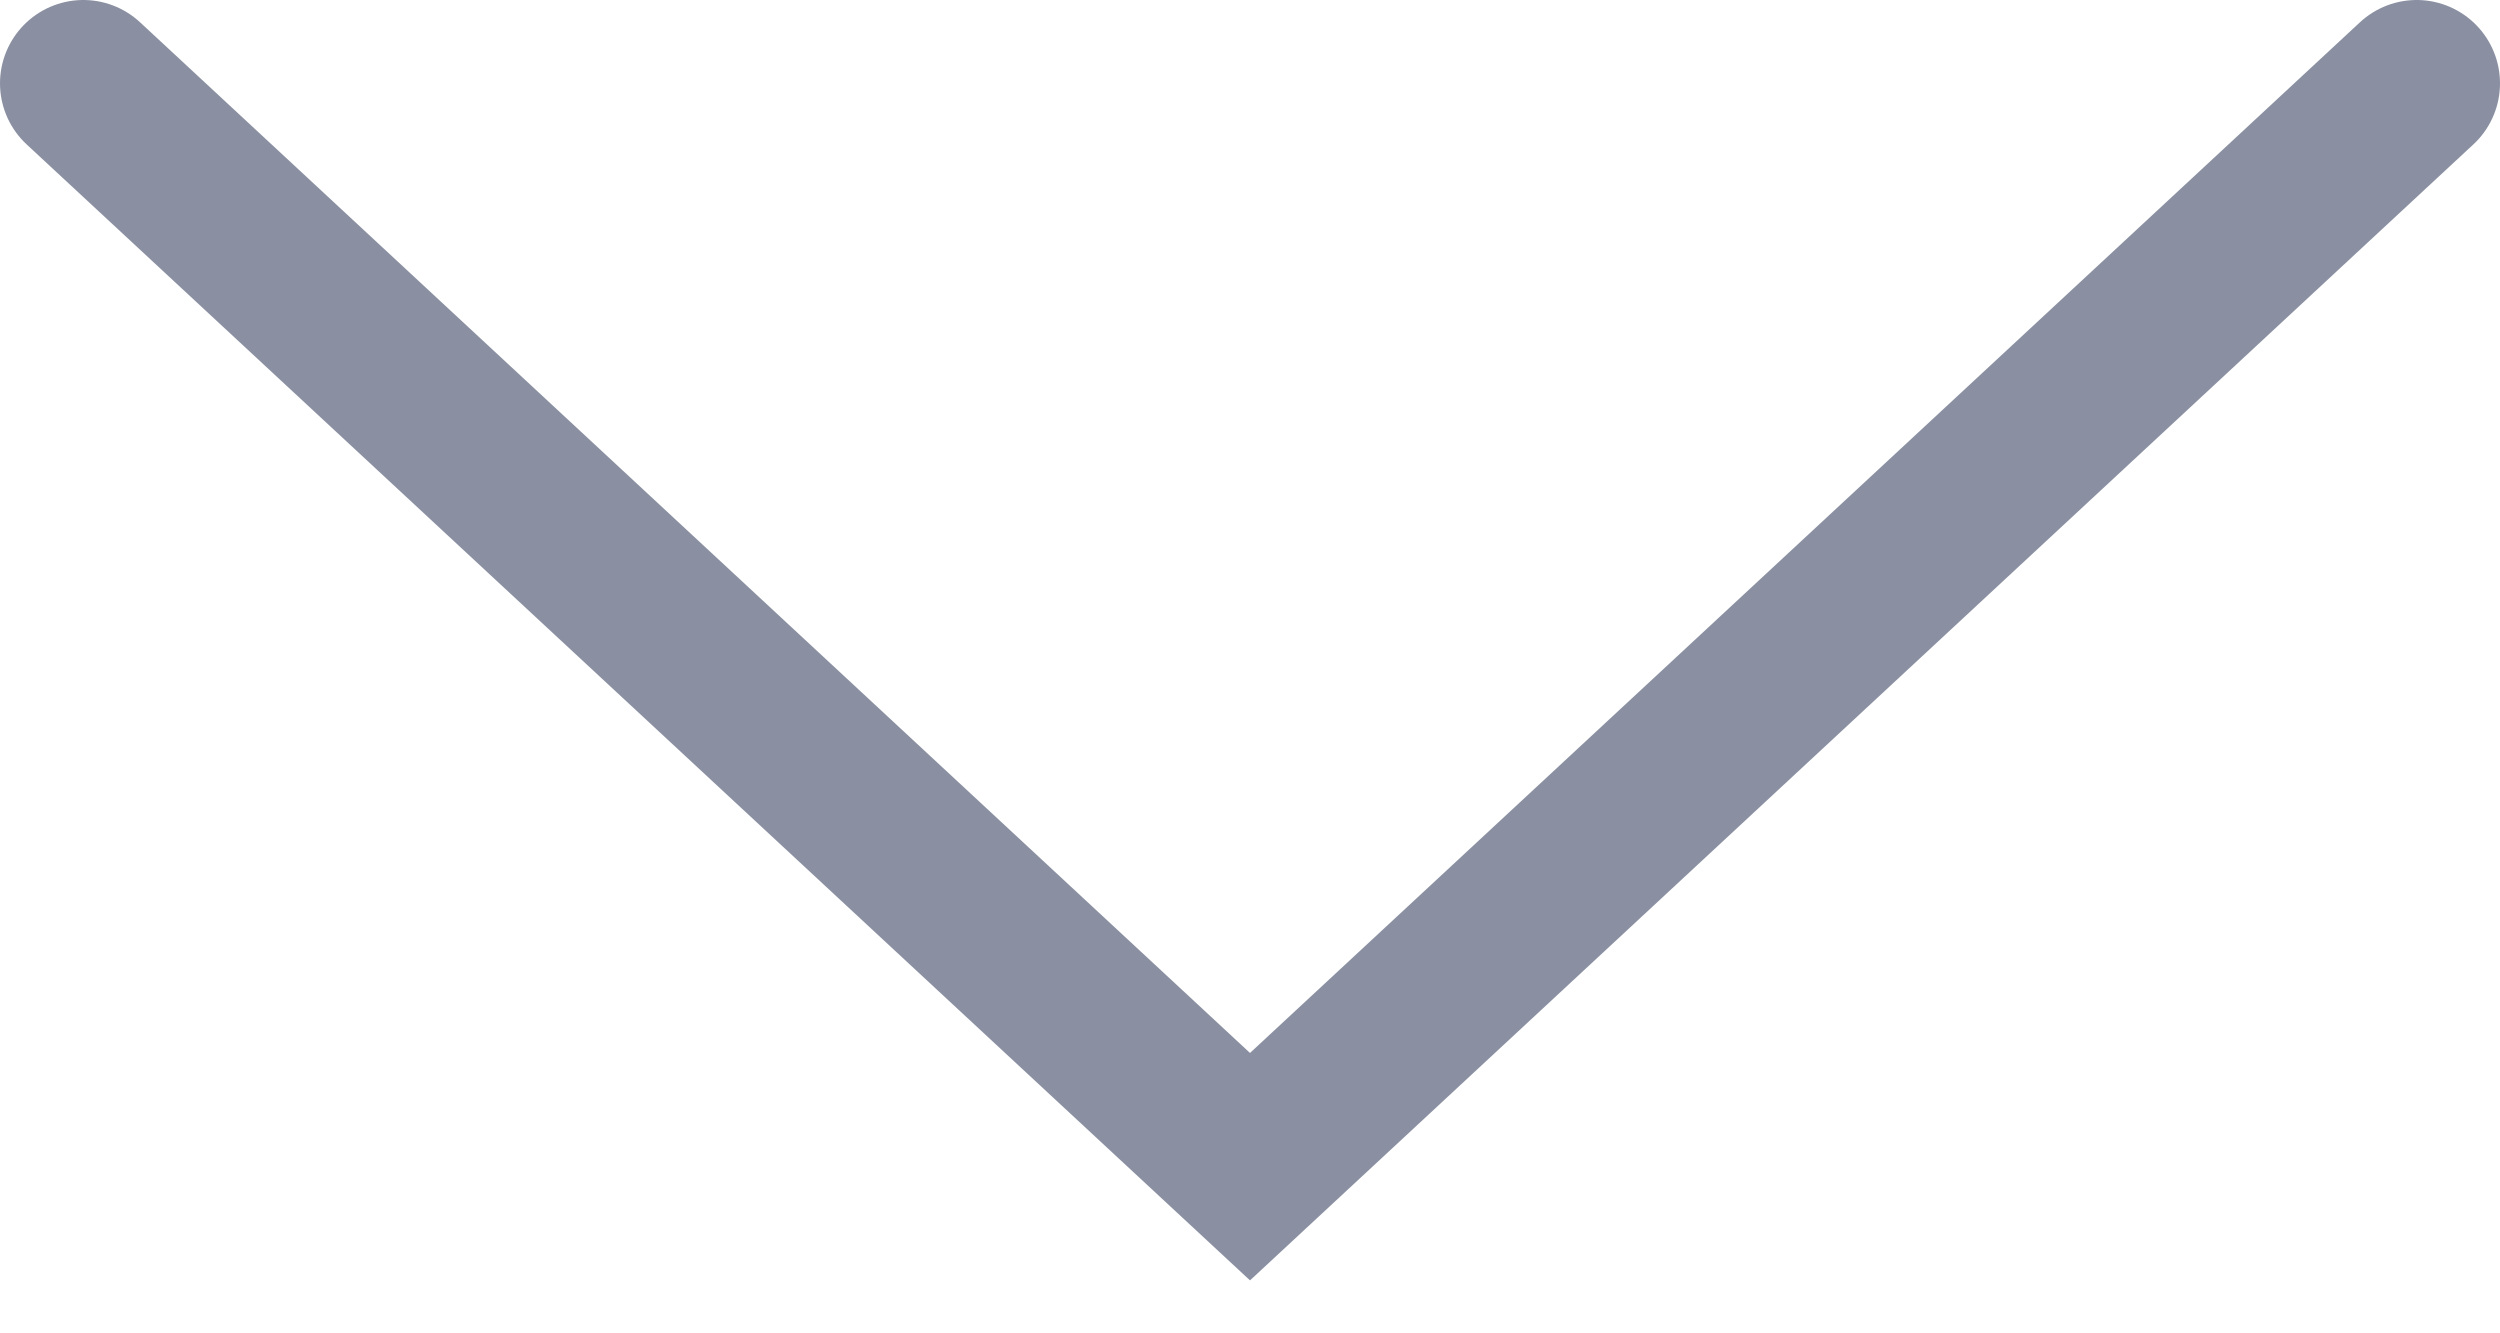
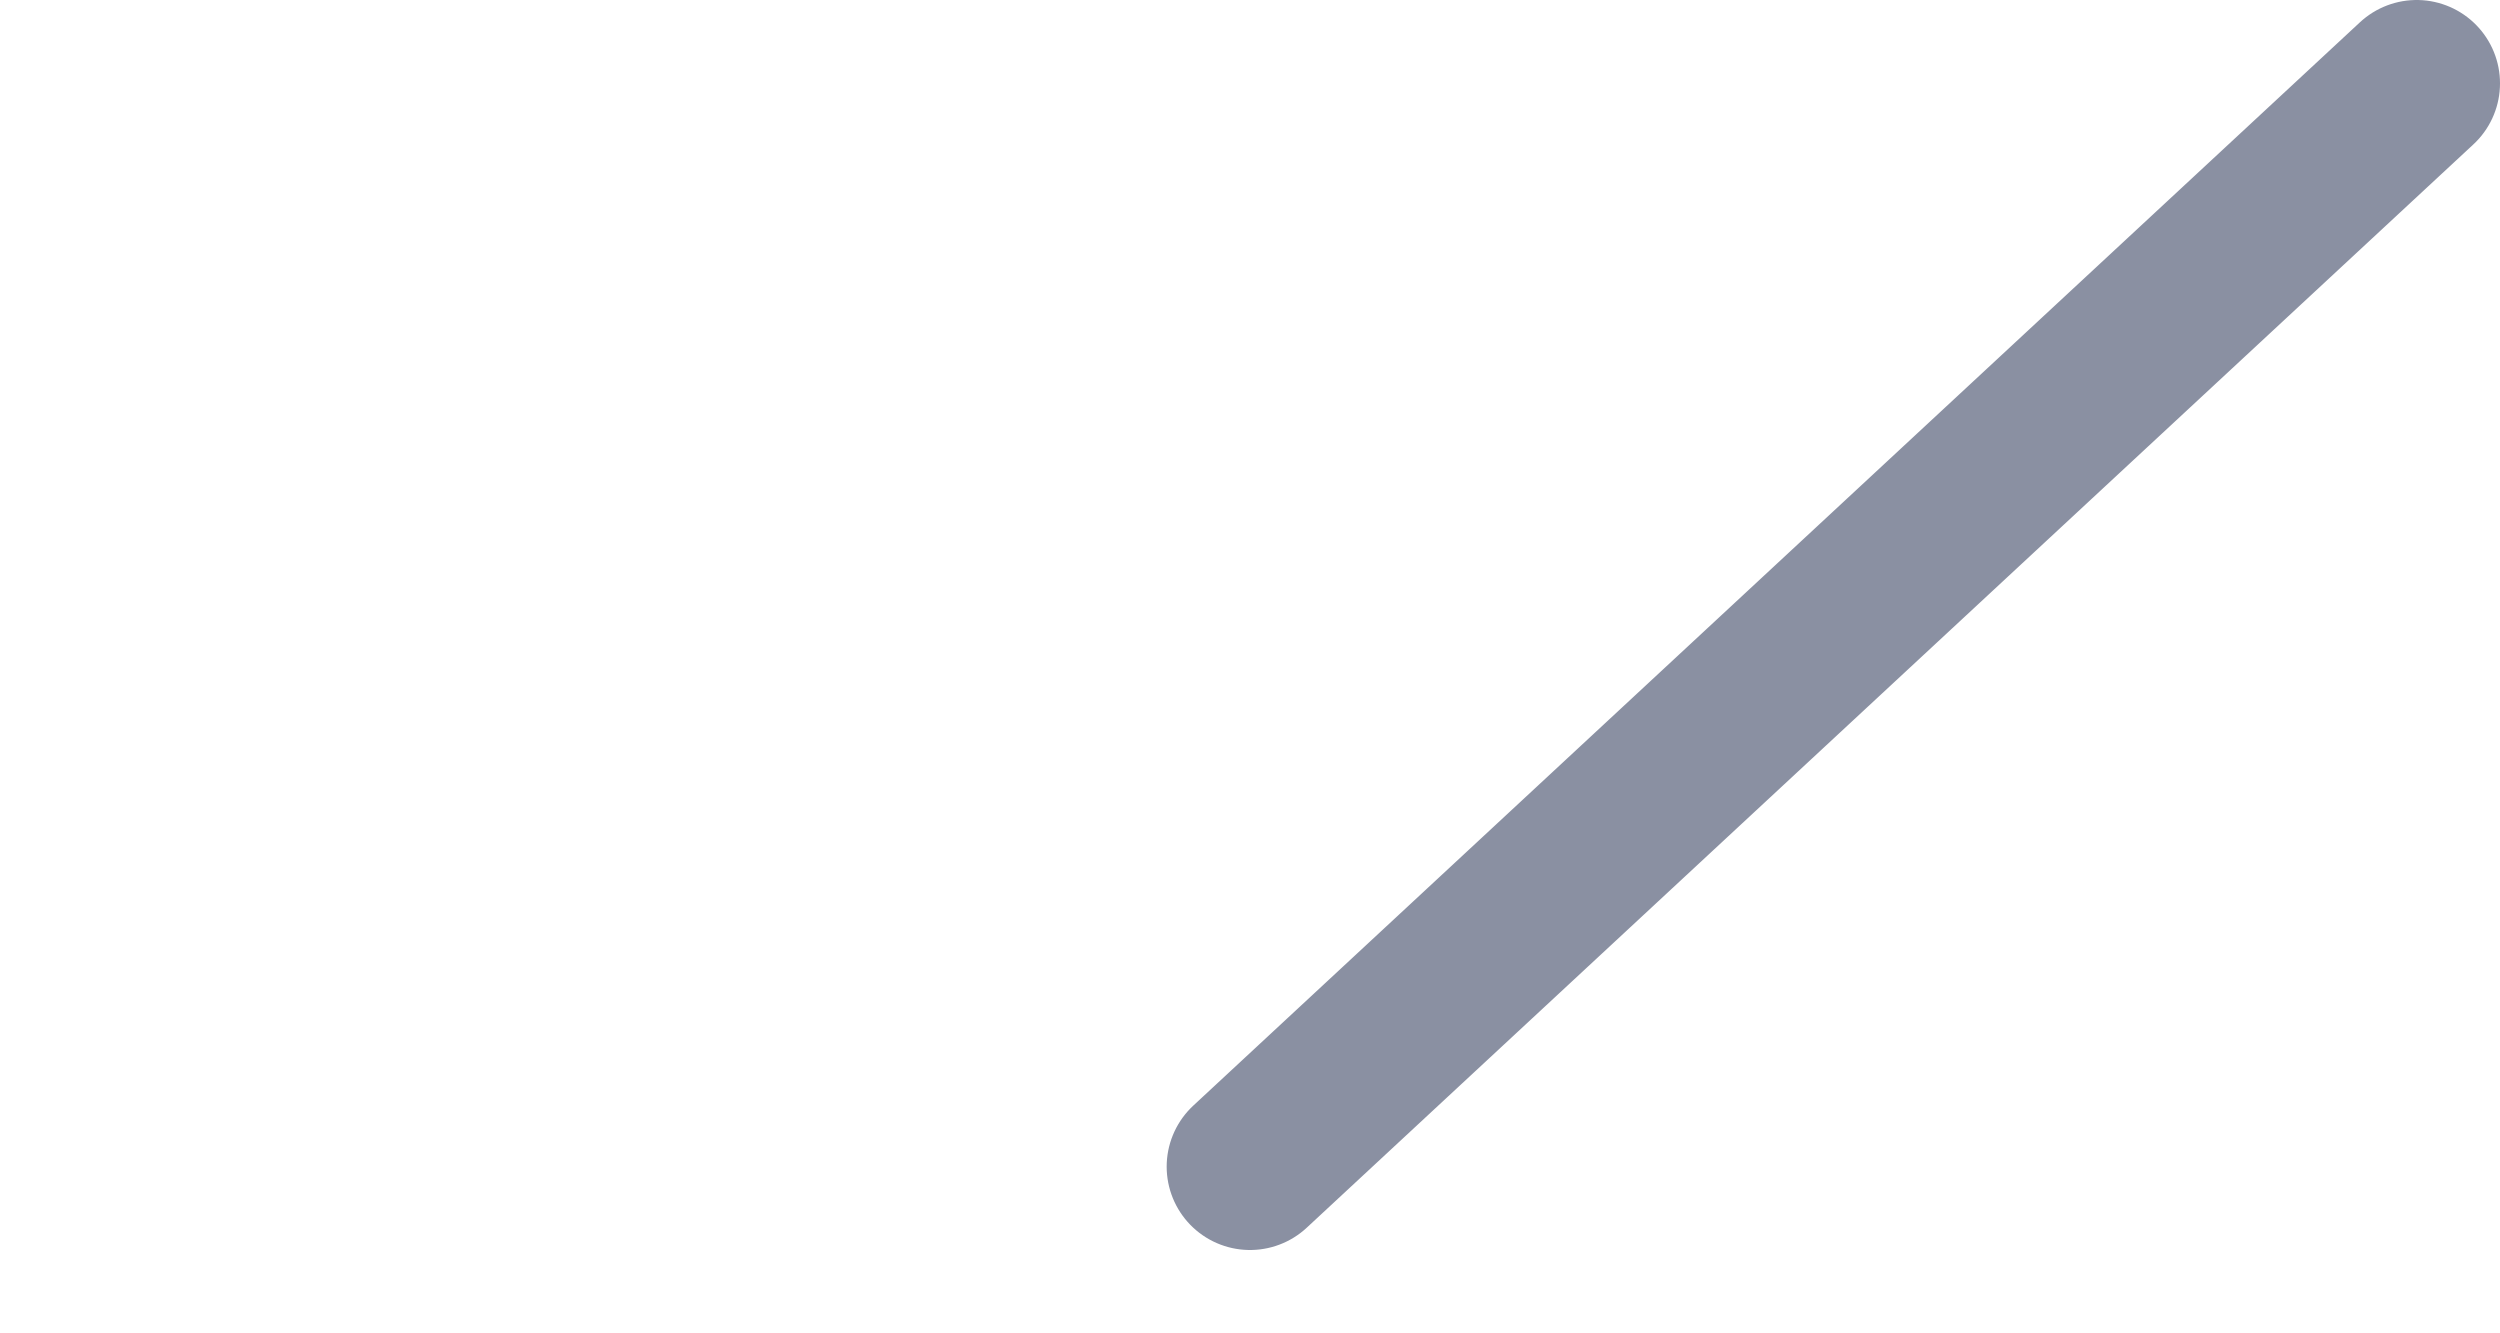
<svg xmlns="http://www.w3.org/2000/svg" width="30" height="16" viewBox="0 0 30 16" fill="none">
-   <path d="M29 1L15 14L1 1" stroke="#8A90A2" stroke-width="2" stroke-linecap="round" />
+   <path d="M29 1L15 14" stroke="#8A90A2" stroke-width="2" stroke-linecap="round" />
</svg>